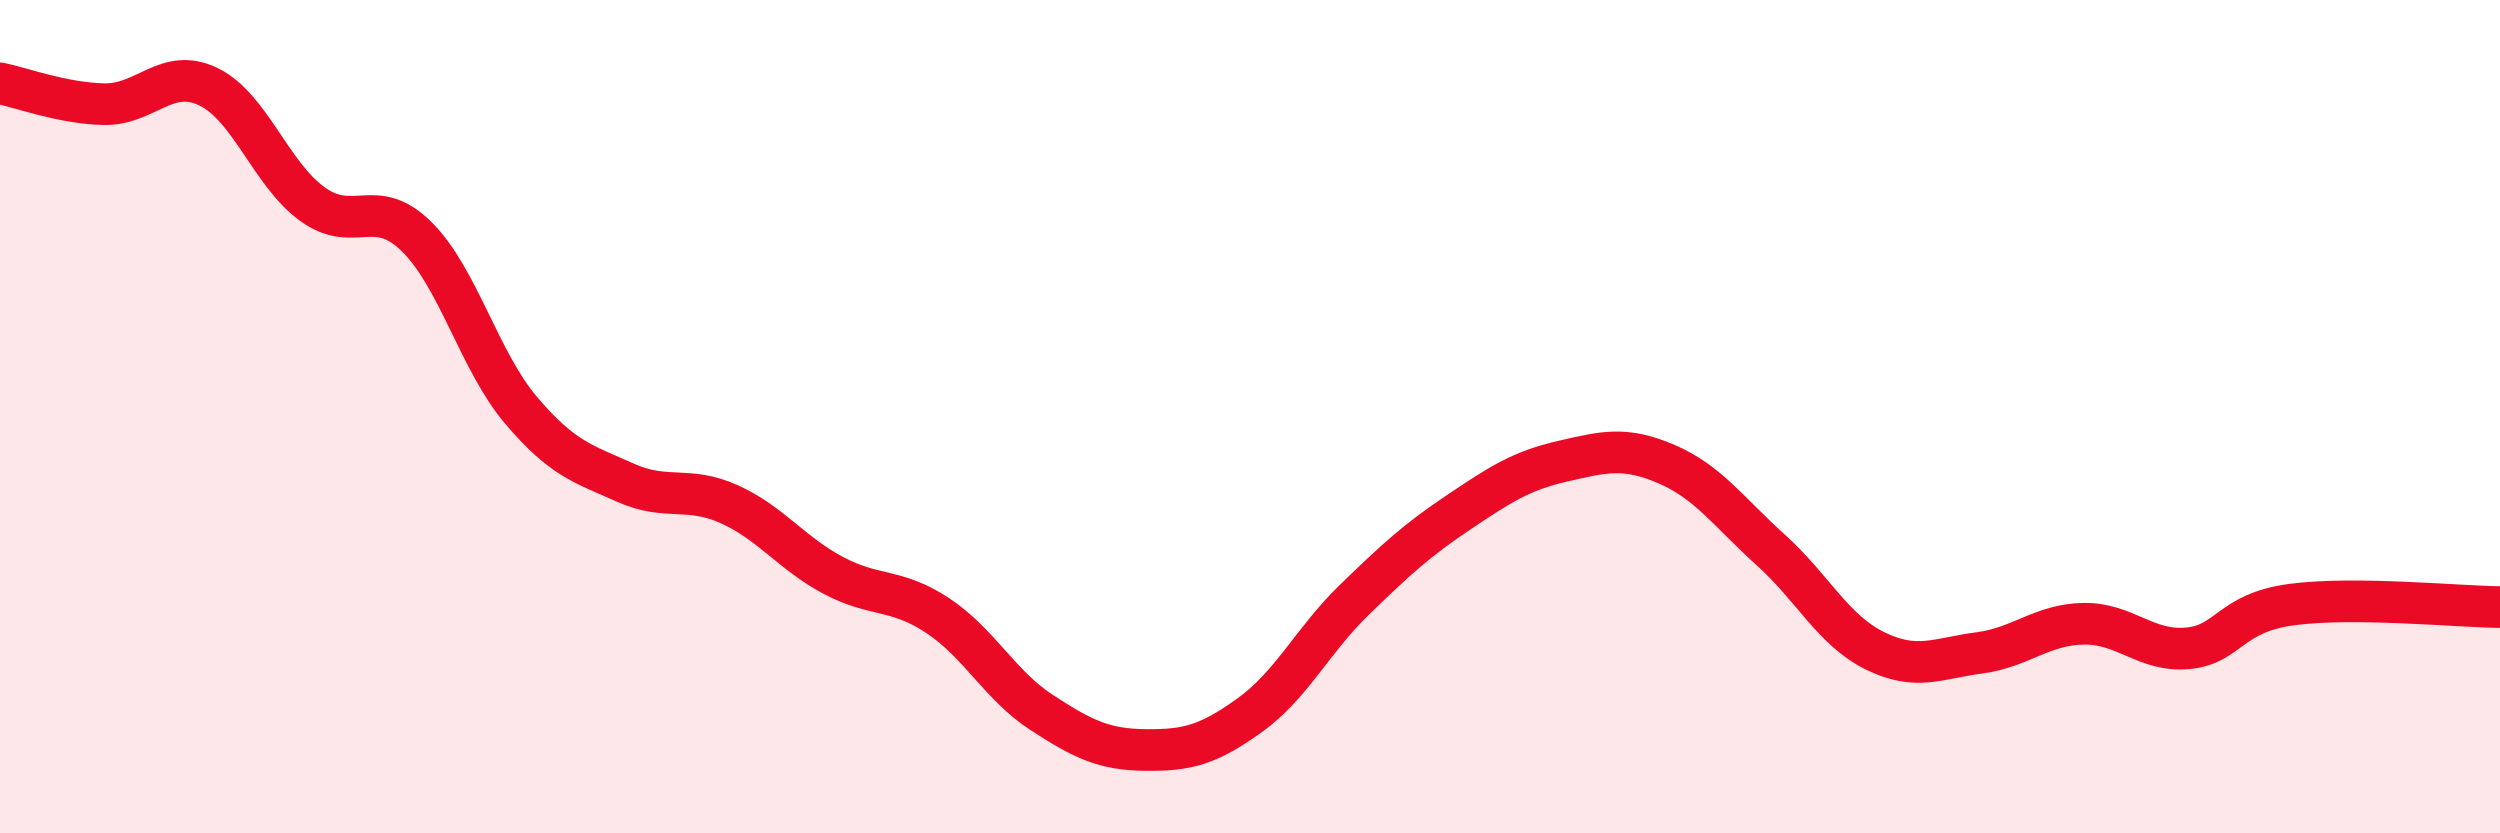
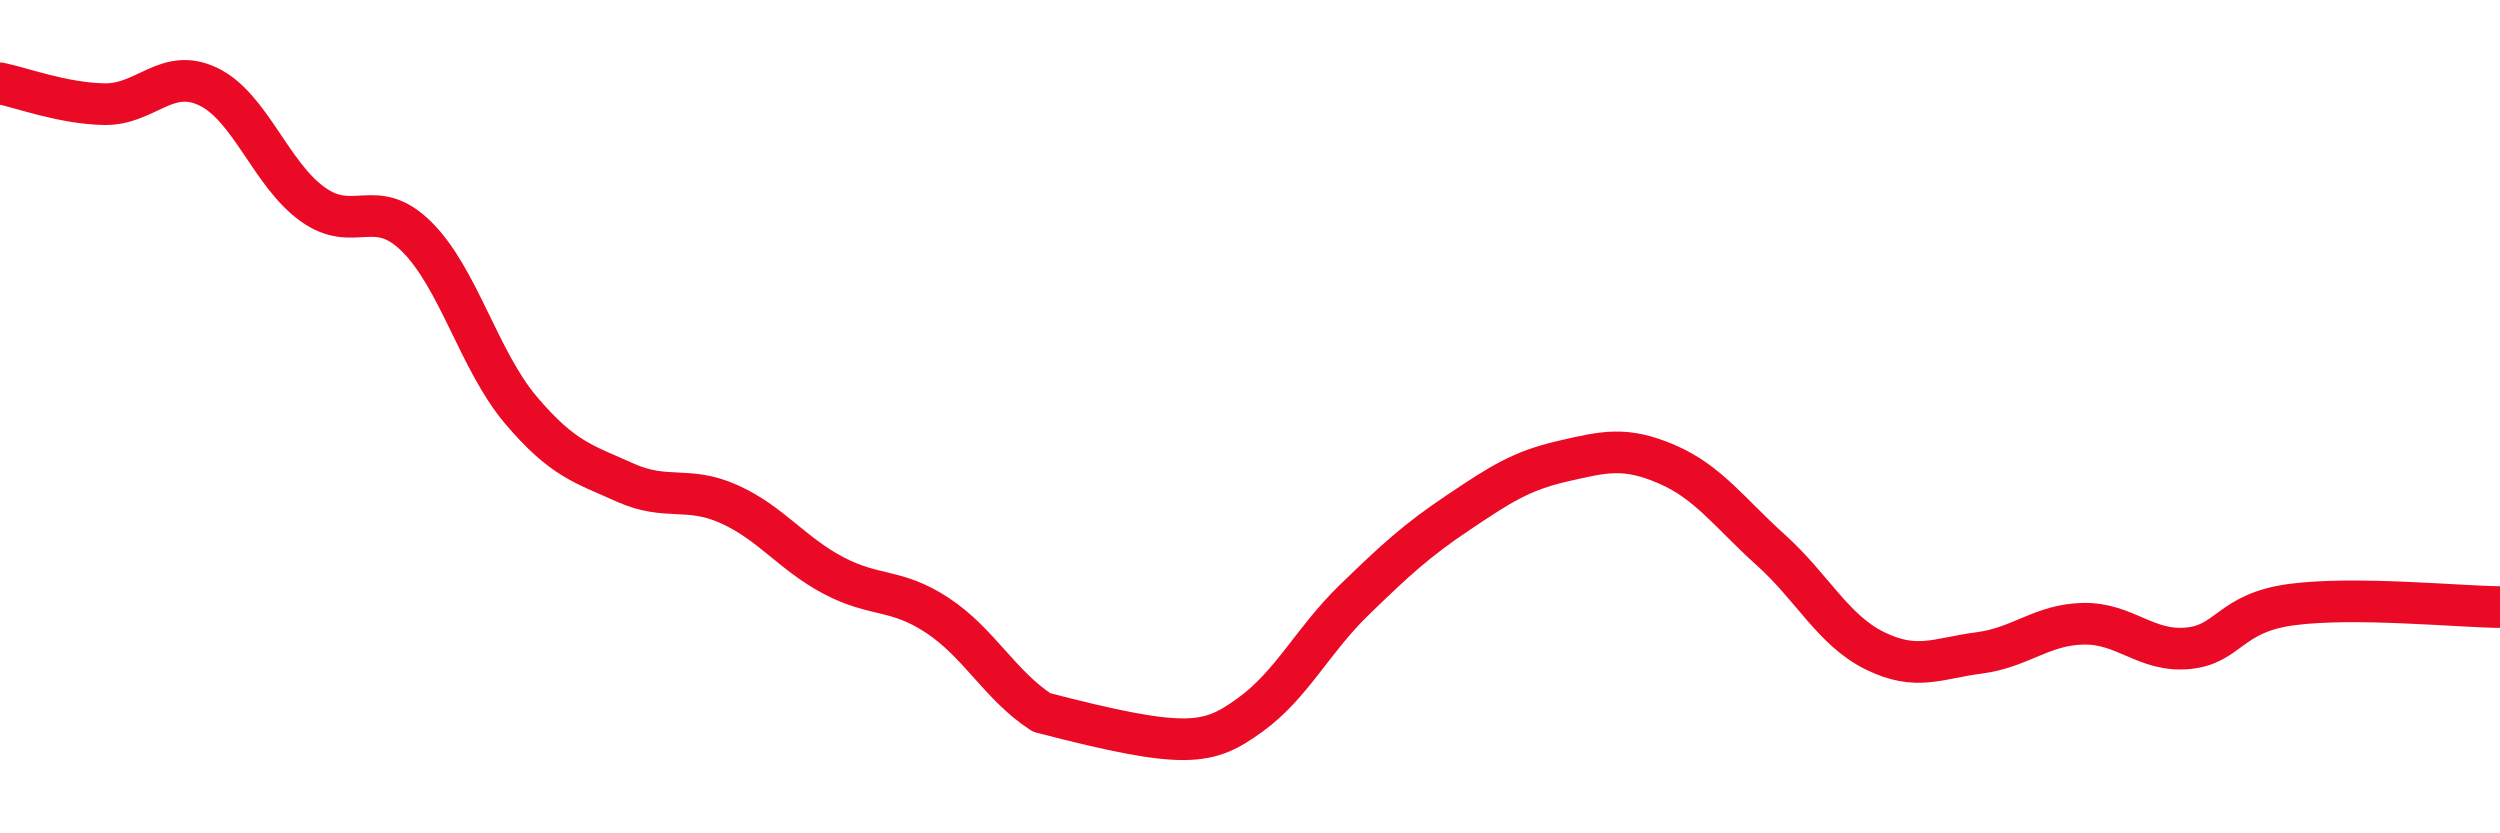
<svg xmlns="http://www.w3.org/2000/svg" width="60" height="20" viewBox="0 0 60 20">
-   <path d="M 0,2 C 0.5,2.1 1.5,2.48 2.5,2.5 C 3.5,2.52 4,1.6 5,2.08 C 6,2.56 6.5,4.18 7.5,4.9 C 8.5,5.62 9,4.69 10,5.68 C 11,6.67 11.5,8.66 12.5,9.84 C 13.5,11.02 14,11.13 15,11.58 C 16,12.03 16.5,11.65 17.5,12.1 C 18.5,12.55 19,13.28 20,13.81 C 21,14.34 21.5,14.11 22.5,14.77 C 23.5,15.43 24,16.45 25,17.1 C 26,17.75 26.5,17.99 27.5,18 C 28.5,18.01 29,17.88 30,17.16 C 31,16.44 31.5,15.37 32.5,14.4 C 33.5,13.43 34,12.97 35,12.3 C 36,11.63 36.5,11.3 37.5,11.07 C 38.5,10.84 39,10.71 40,11.14 C 41,11.57 41.5,12.3 42.5,13.2 C 43.5,14.1 44,15.13 45,15.62 C 46,16.11 46.5,15.8 47.5,15.67 C 48.5,15.54 49,14.99 50,14.97 C 51,14.95 51.5,15.65 52.5,15.56 C 53.5,15.47 53.5,14.71 55,14.51 C 56.5,14.31 59,14.56 60,14.57L60 20L0 20Z" fill="#EB0A25" opacity="0.1" stroke-linecap="round" stroke-linejoin="round" />
-   <path d="M 0,2 C 0.5,2.1 1.5,2.48 2.5,2.5 C 3.5,2.52 4,1.6 5,2.08 C 6,2.56 6.5,4.18 7.5,4.9 C 8.5,5.62 9,4.69 10,5.68 C 11,6.67 11.5,8.66 12.5,9.84 C 13.5,11.02 14,11.13 15,11.58 C 16,12.03 16.5,11.65 17.5,12.1 C 18.5,12.55 19,13.28 20,13.81 C 21,14.34 21.5,14.11 22.5,14.77 C 23.5,15.43 24,16.45 25,17.1 C 26,17.75 26.5,17.99 27.5,18 C 28.5,18.01 29,17.88 30,17.16 C 31,16.44 31.5,15.37 32.5,14.4 C 33.5,13.43 34,12.97 35,12.3 C 36,11.63 36.5,11.3 37.5,11.07 C 38.5,10.84 39,10.71 40,11.14 C 41,11.57 41.5,12.3 42.5,13.2 C 43.5,14.1 44,15.13 45,15.62 C 46,16.11 46.5,15.8 47.5,15.67 C 48.5,15.54 49,14.99 50,14.97 C 51,14.95 51.5,15.65 52.5,15.56 C 53.5,15.47 53.5,14.71 55,14.51 C 56.5,14.31 59,14.56 60,14.57" stroke="#EB0A25" stroke-width="1" fill="none" stroke-linecap="round" stroke-linejoin="round" />
+   <path d="M 0,2 C 0.5,2.1 1.5,2.48 2.5,2.5 C 3.5,2.52 4,1.6 5,2.08 C 6,2.56 6.5,4.18 7.5,4.9 C 8.5,5.62 9,4.69 10,5.68 C 11,6.67 11.5,8.66 12.5,9.84 C 13.5,11.02 14,11.13 15,11.58 C 16,12.03 16.5,11.65 17.5,12.1 C 18.5,12.55 19,13.28 20,13.81 C 21,14.34 21.5,14.11 22.5,14.77 C 23.5,15.43 24,16.45 25,17.1 C 28.5,18.01 29,17.88 30,17.16 C 31,16.44 31.5,15.37 32.5,14.4 C 33.5,13.43 34,12.97 35,12.3 C 36,11.63 36.5,11.3 37.5,11.07 C 38.5,10.84 39,10.71 40,11.14 C 41,11.57 41.5,12.3 42.5,13.2 C 43.5,14.1 44,15.13 45,15.62 C 46,16.11 46.5,15.8 47.5,15.67 C 48.5,15.54 49,14.99 50,14.97 C 51,14.95 51.5,15.65 52.5,15.56 C 53.5,15.47 53.5,14.71 55,14.51 C 56.5,14.31 59,14.56 60,14.57" stroke="#EB0A25" stroke-width="1" fill="none" stroke-linecap="round" stroke-linejoin="round" />
</svg>